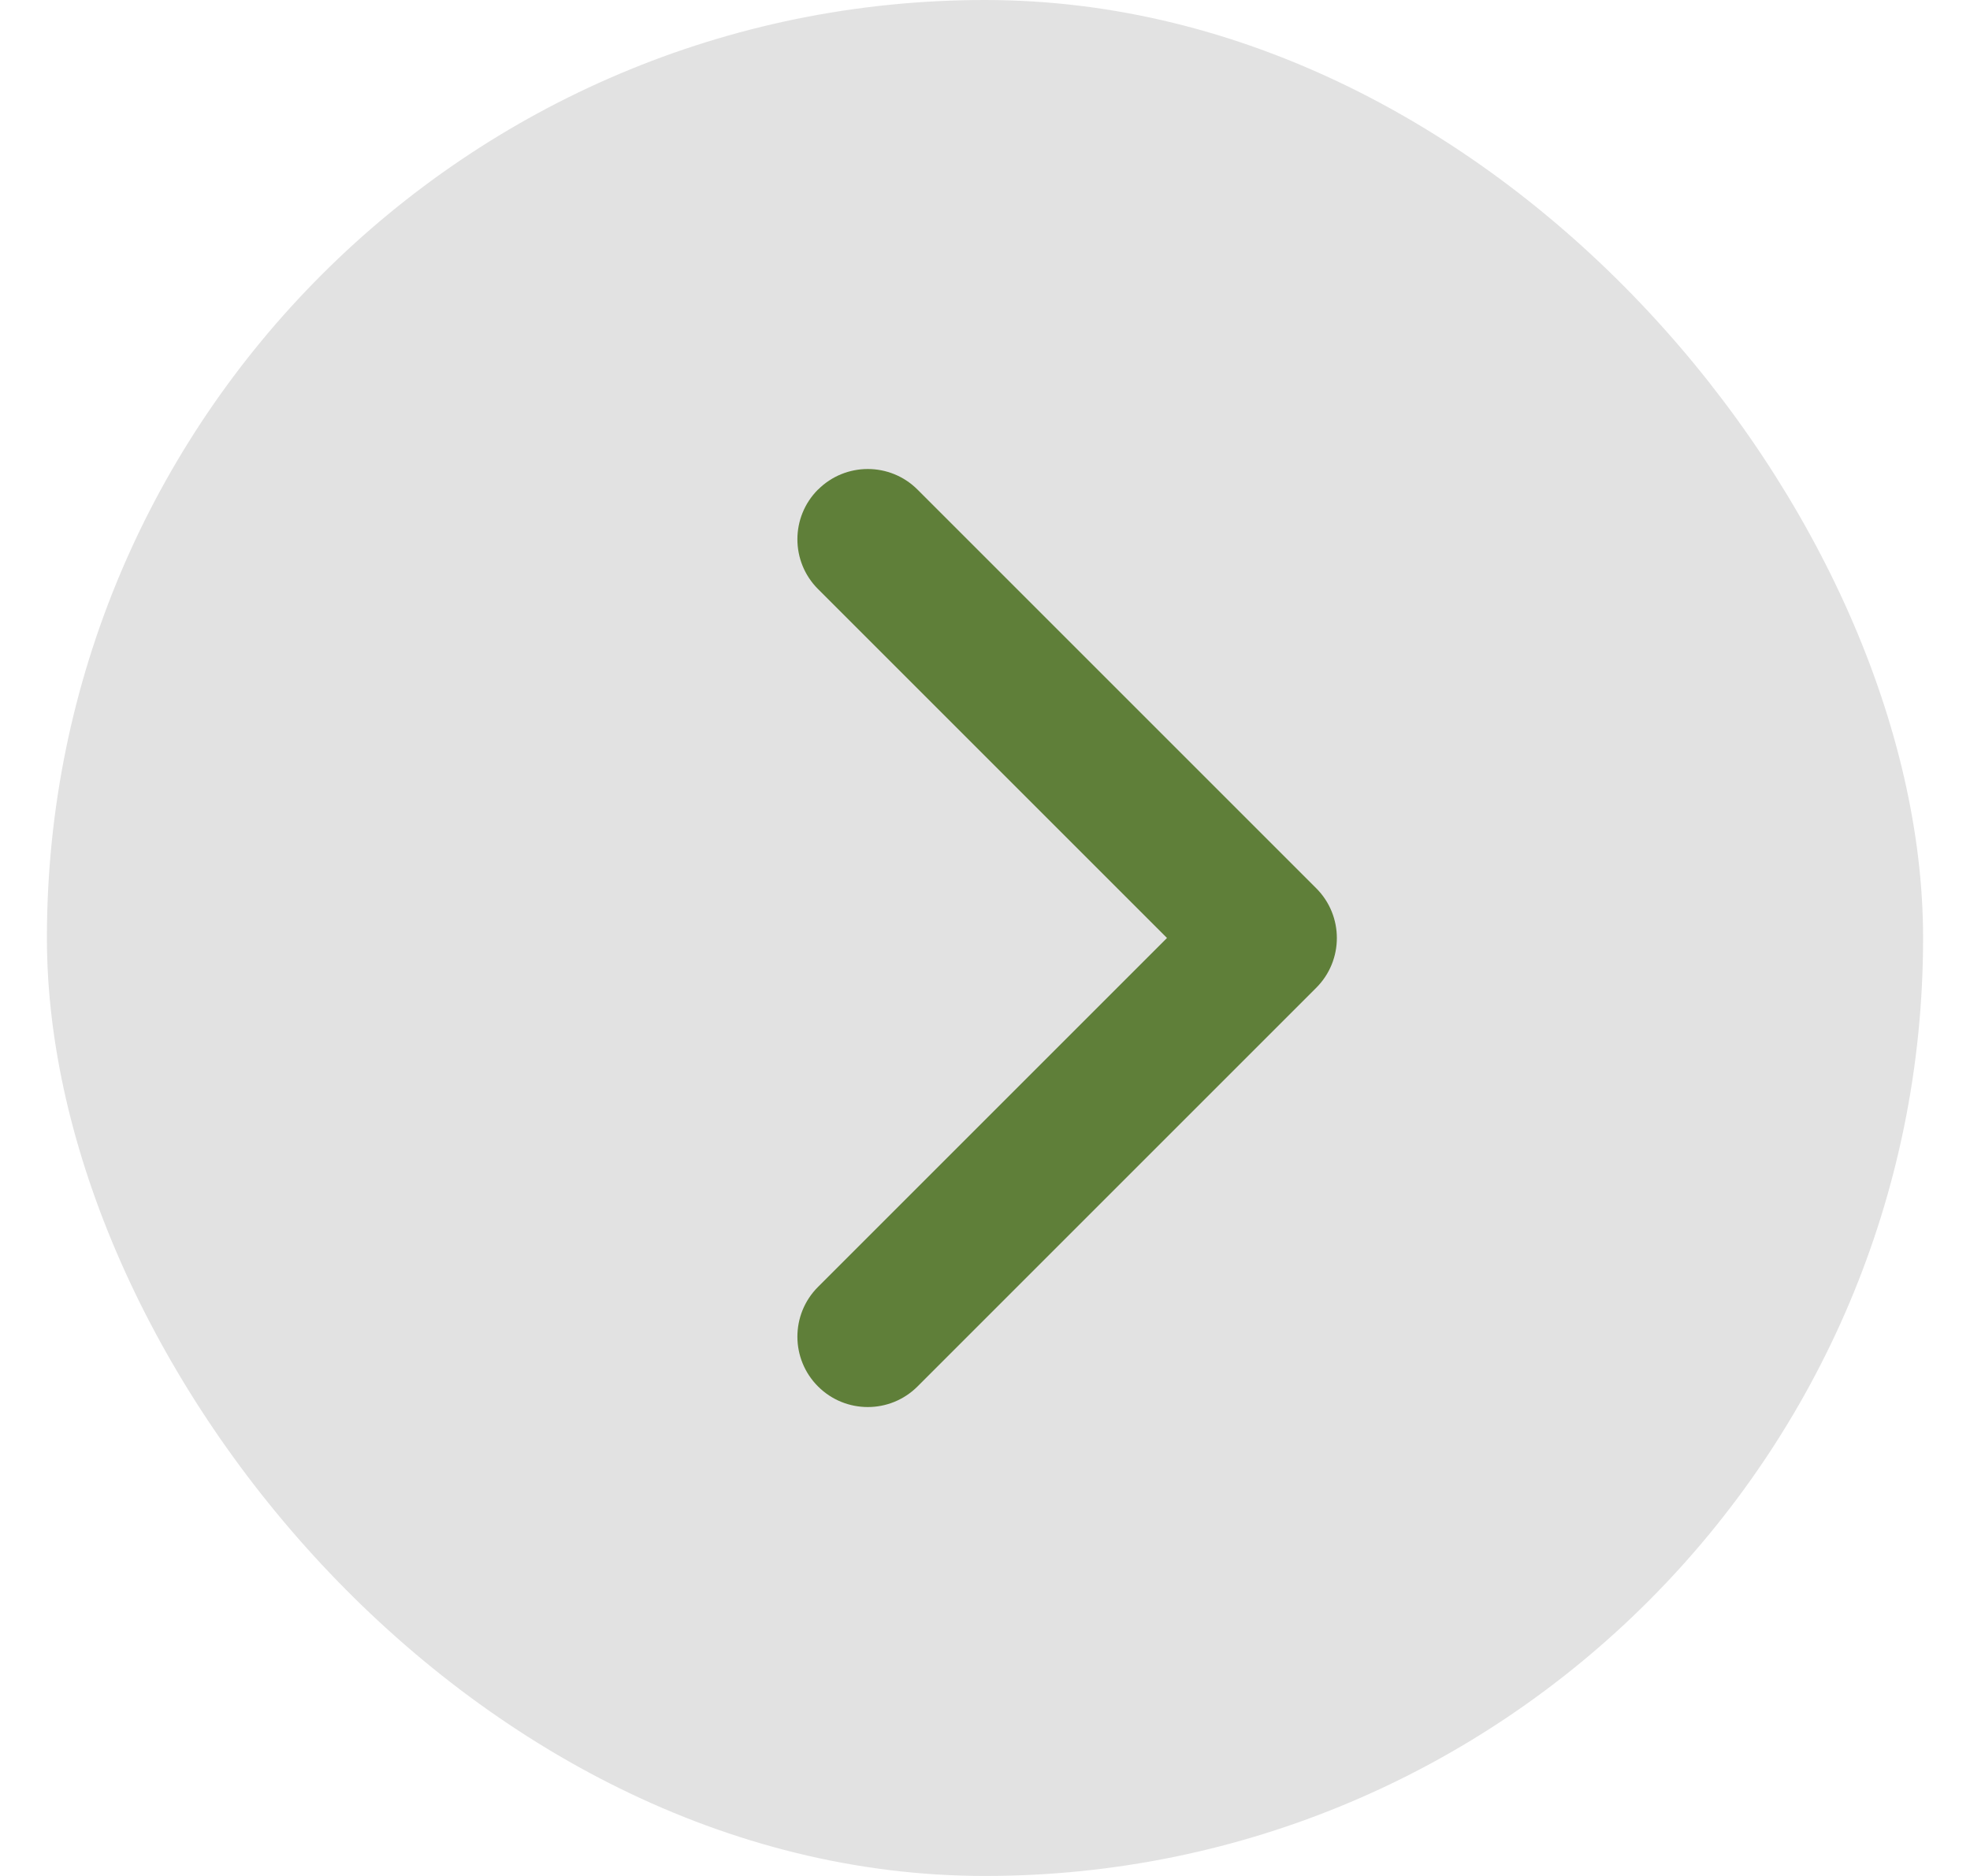
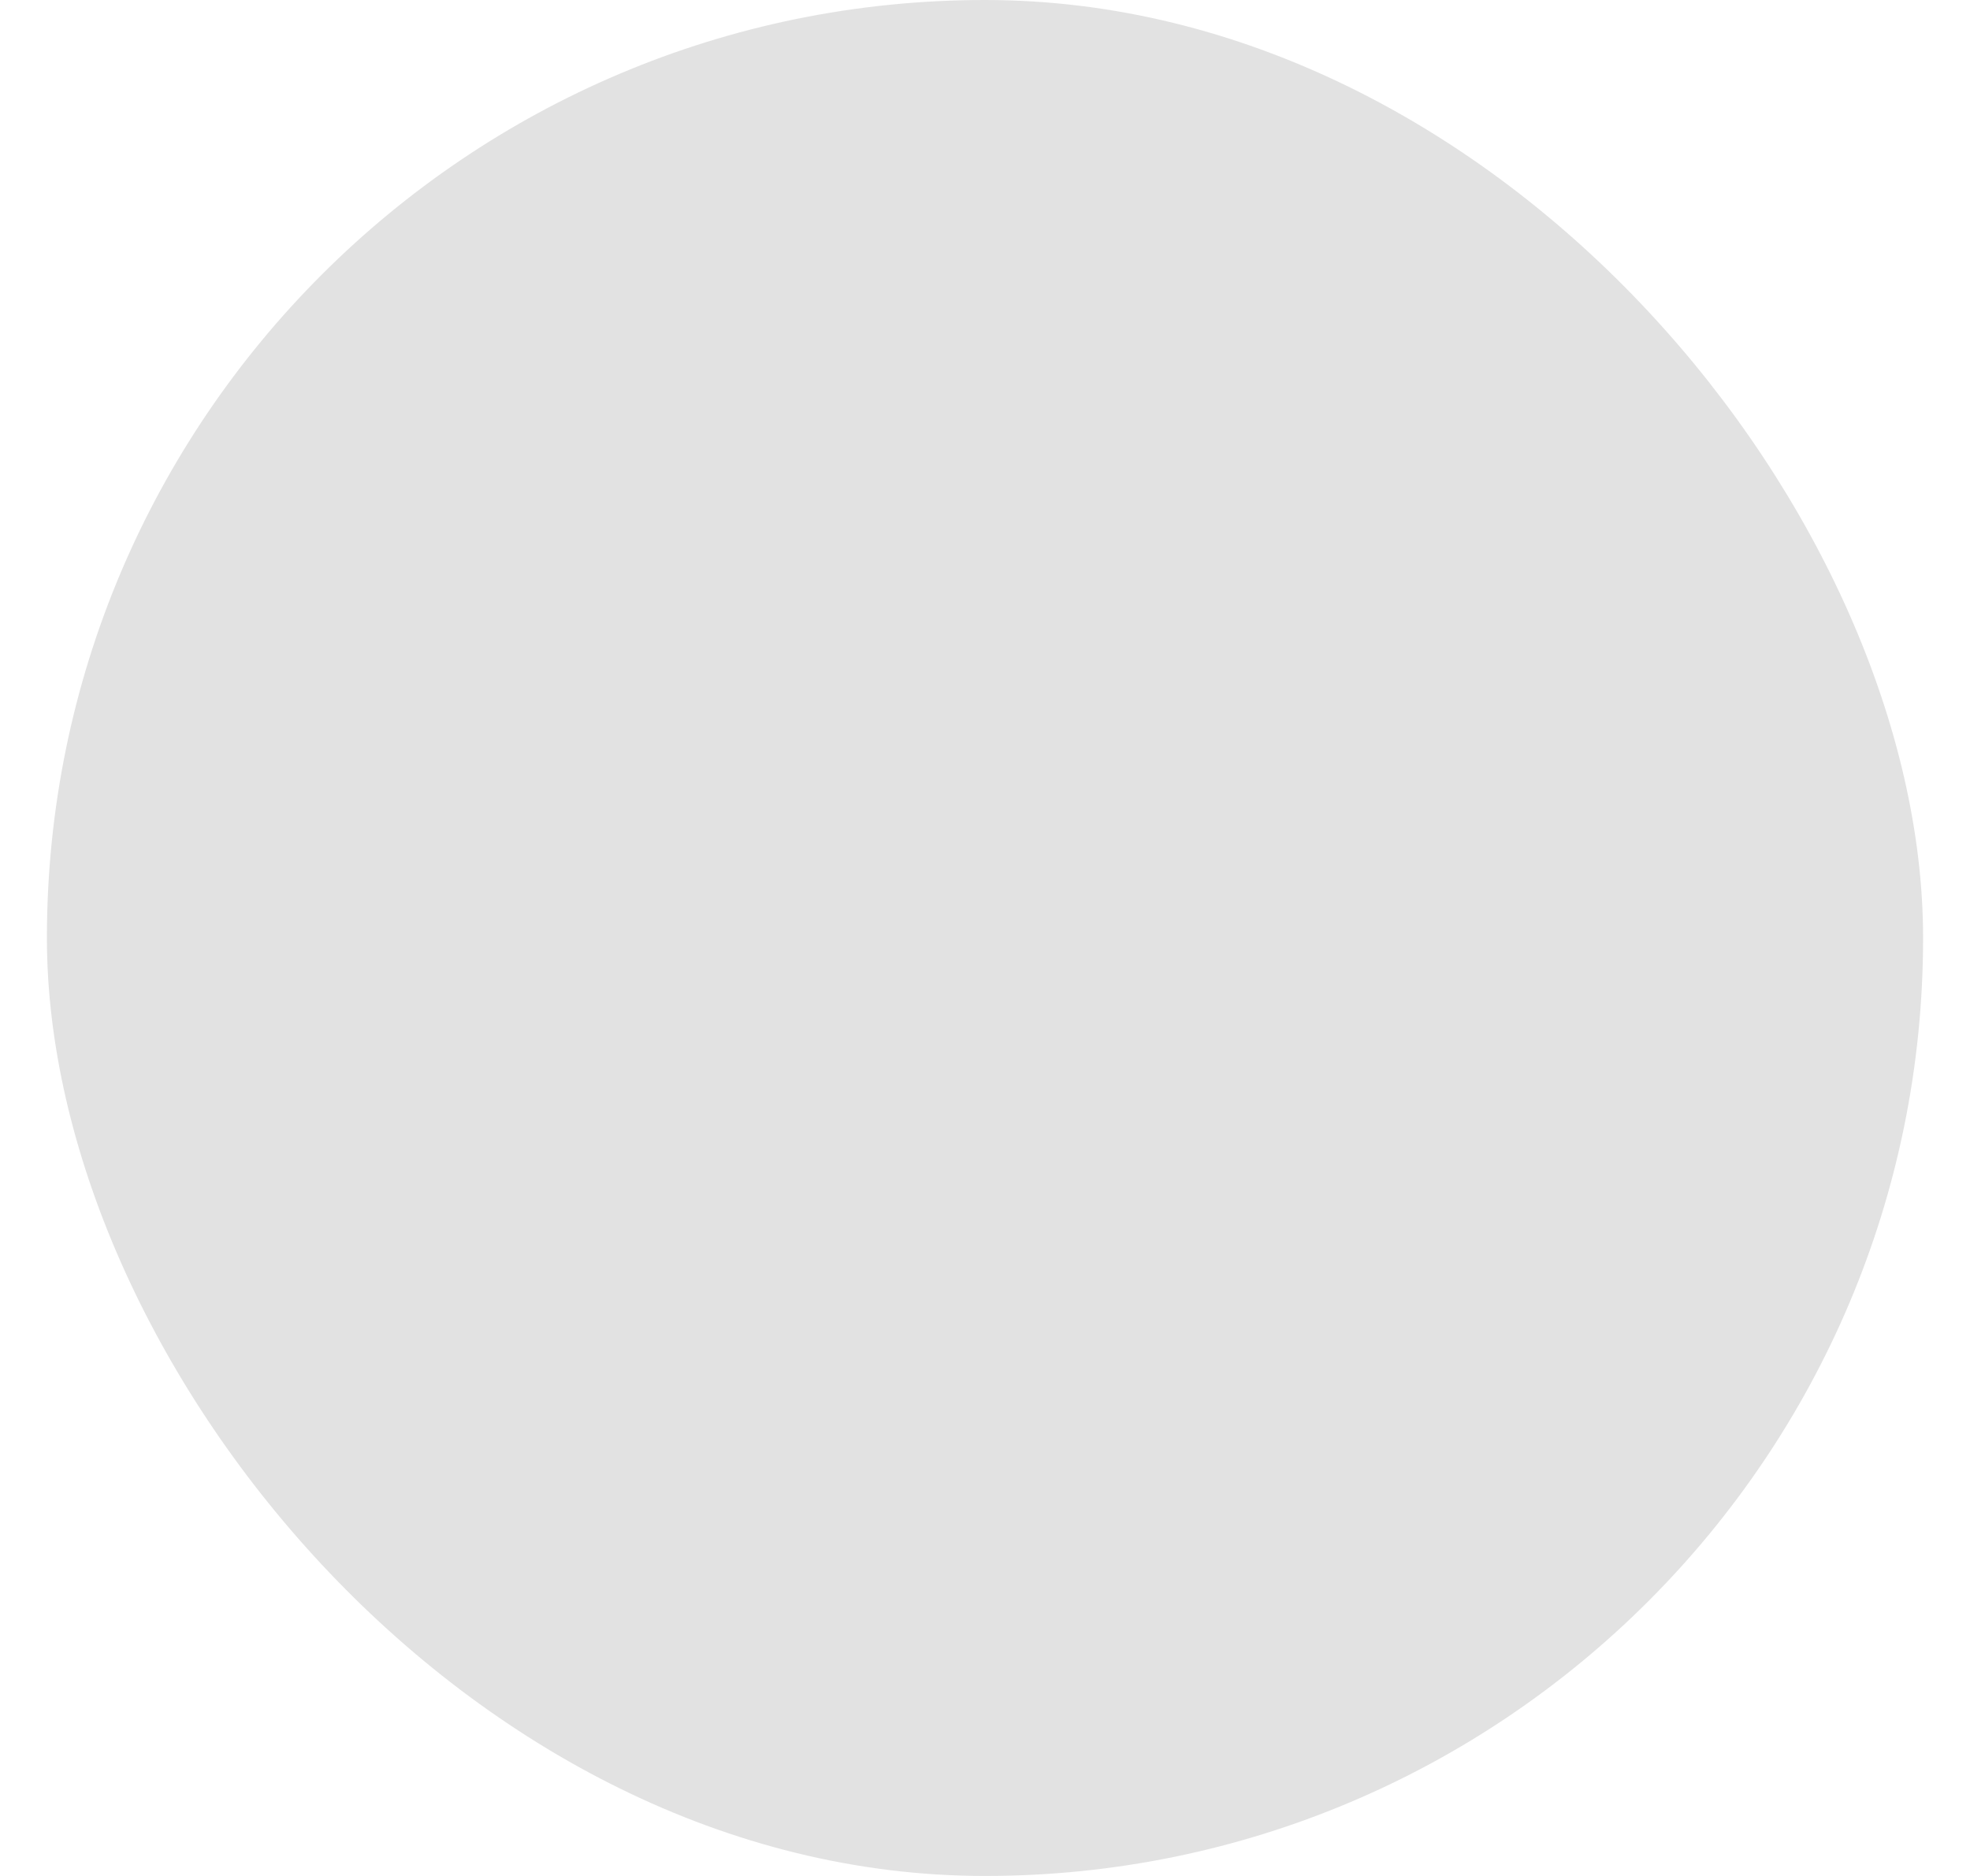
<svg xmlns="http://www.w3.org/2000/svg" fill="none" height="20" viewBox="0 0 21 20" width="21">
  <rect fill="#e2e2e2" height="20" rx="10" width="20" x=".5" />
-   <path clip-rule="evenodd" d="m8.72 5.22c.293-.293.768-.293 1.061 0l4.25 4.25c.293.293.293.768 0 1.061l-4.25 4.25c-.293.293-.768.293-1.061 0s-.293-.768 0-1.061l3.72-3.72-3.72-3.72c-.293-.293-.293-.768 0-1.061z" fill="#5f7f39" fill-rule="evenodd" />
</svg>